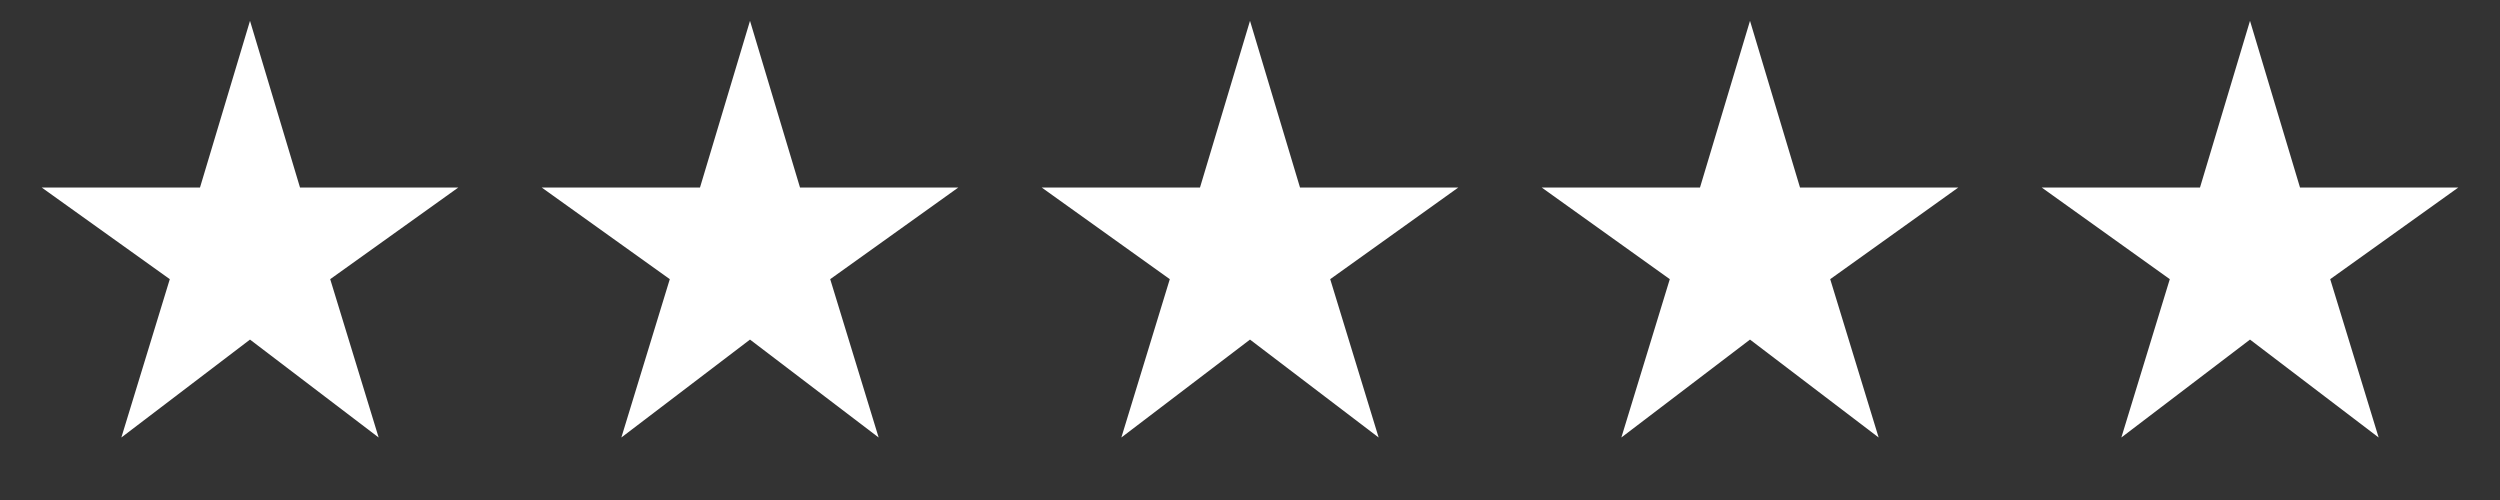
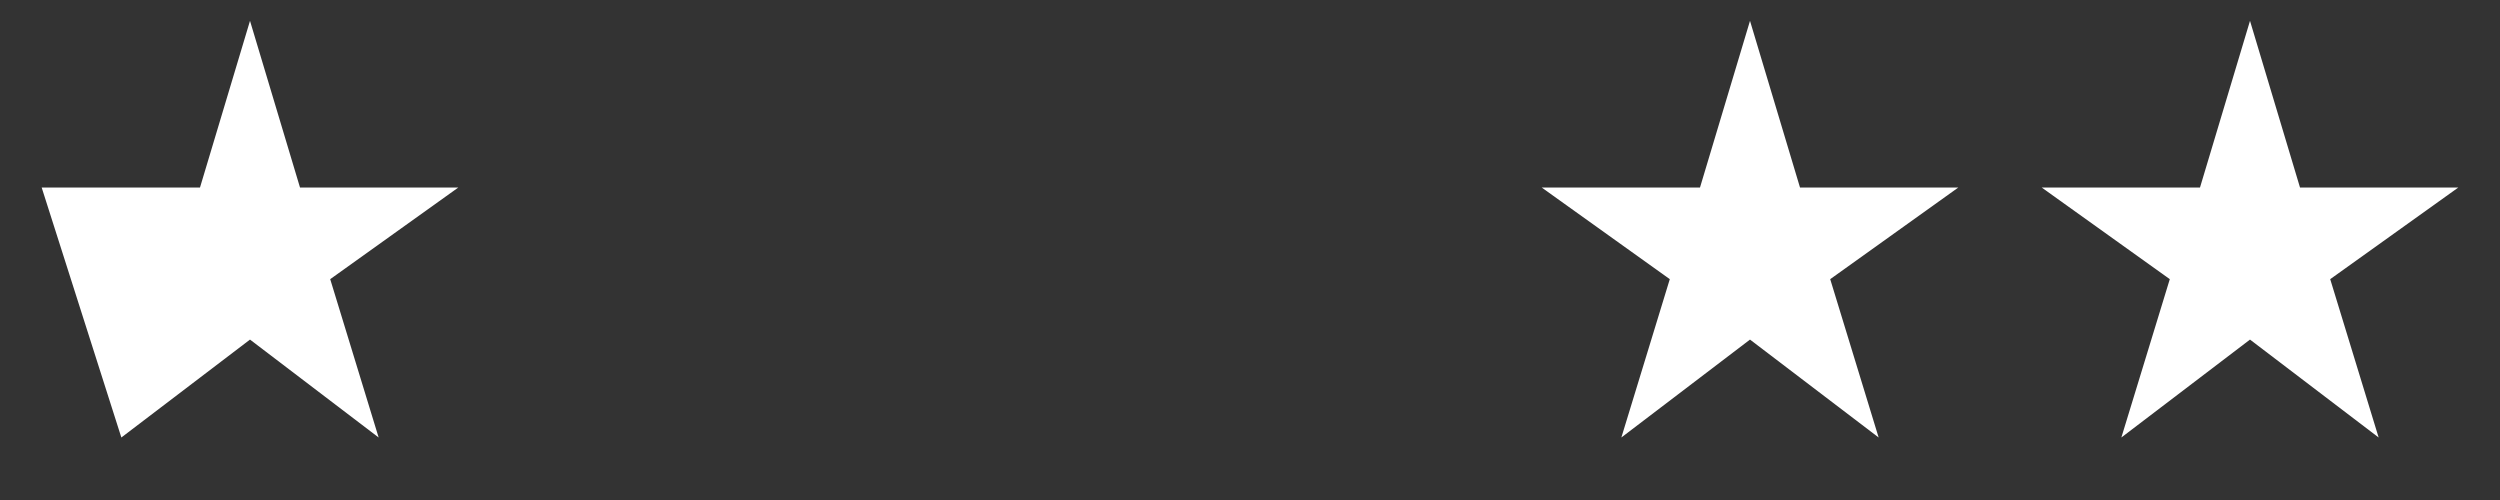
<svg xmlns="http://www.w3.org/2000/svg" width="120" height="24" viewBox="0 0 120 24" fill="none">
  <rect x="0" y="0" width="120" height="24" fill="#333333" stroke="none" />
-   <path d="M5.825 21L8.15 13.4L2 9H9.6L12 1L14.4 9H22L15.85 13.4L18.175 21L12 16.3L5.825 21Z" fill="white" />
-   <path d="M29.825 21L32.15 13.4L26 9H33.6L36 1L38.4 9H46L39.85 13.4L42.175 21L36 16.3L29.825 21Z" fill="white" />
-   <path d="M53.825 21L56.15 13.4L50 9H57.6L60 1L62.4 9H70L63.85 13.4L66.175 21L60 16.3L53.825 21Z" fill="white" />
+   <path d="M5.825 21L2 9H9.6L12 1L14.4 9H22L15.85 13.4L18.175 21L12 16.3L5.825 21Z" fill="white" />
  <path d="M77.825 21L80.15 13.4L74 9H81.6L84 1L86.4 9H94L87.85 13.4L90.175 21L84 16.3L77.825 21Z" fill="white" />
  <path d="M101.825 21L104.15 13.4L98 9H105.6L108 1L110.4 9H118L111.85 13.4L114.175 21L108 16.3L101.825 21Z" fill="white" />
</svg>